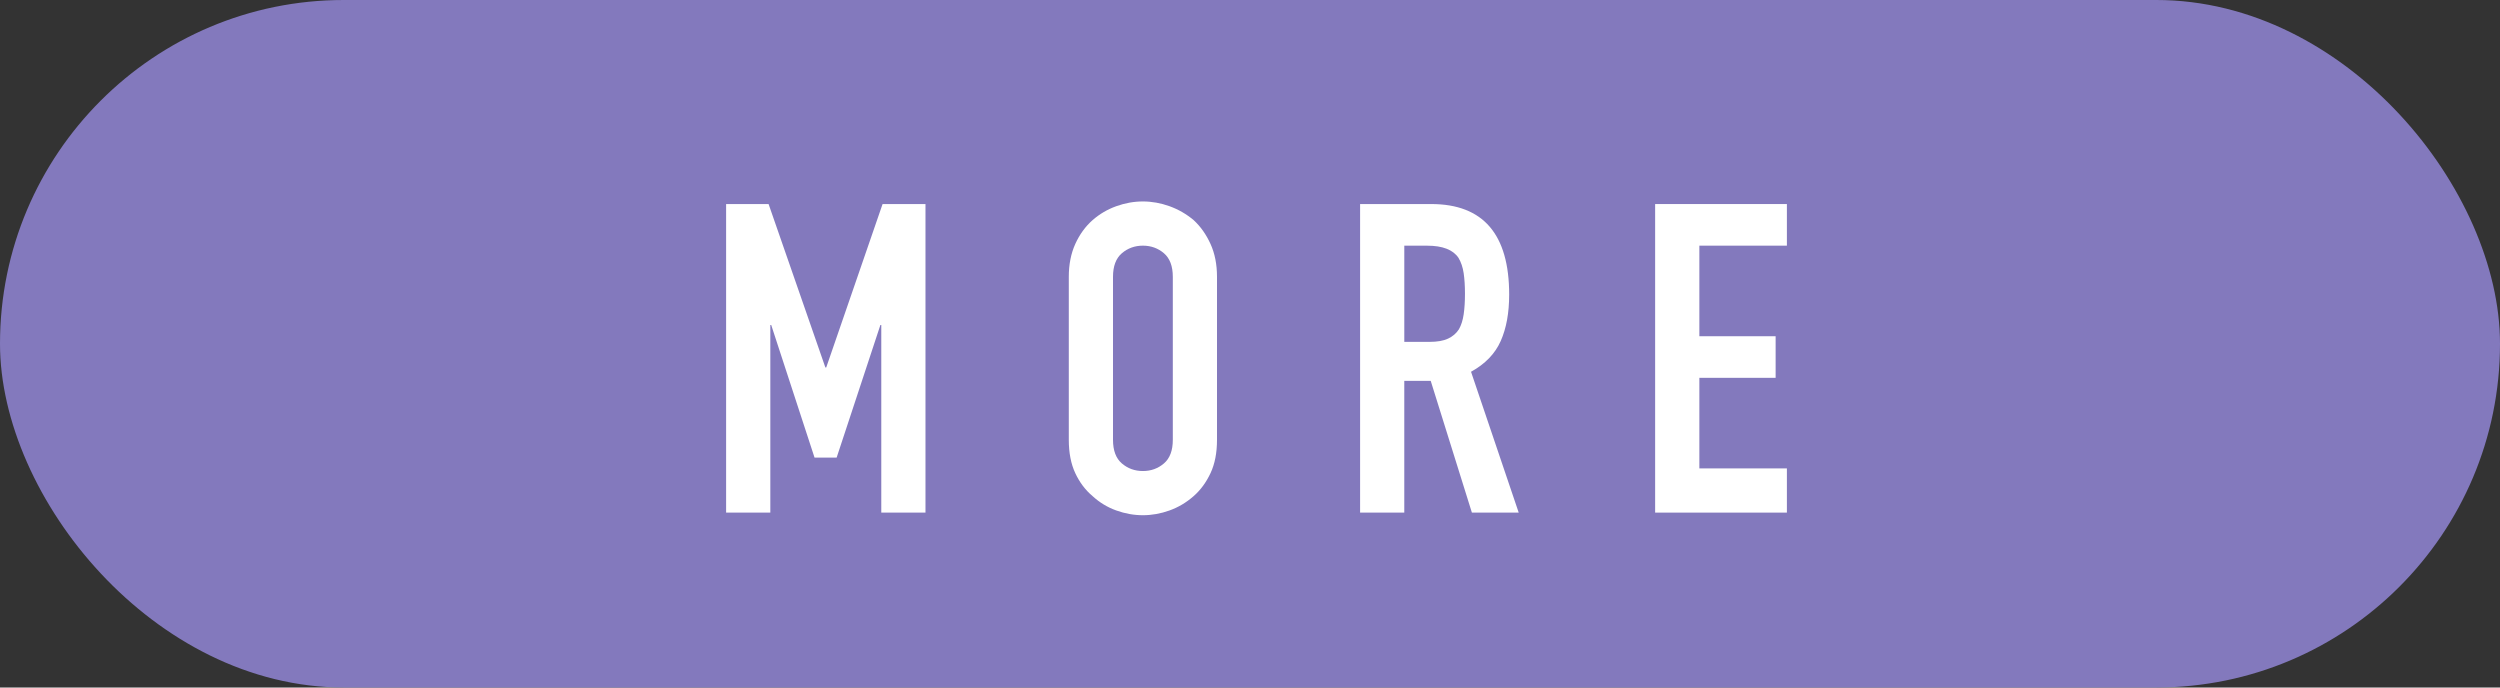
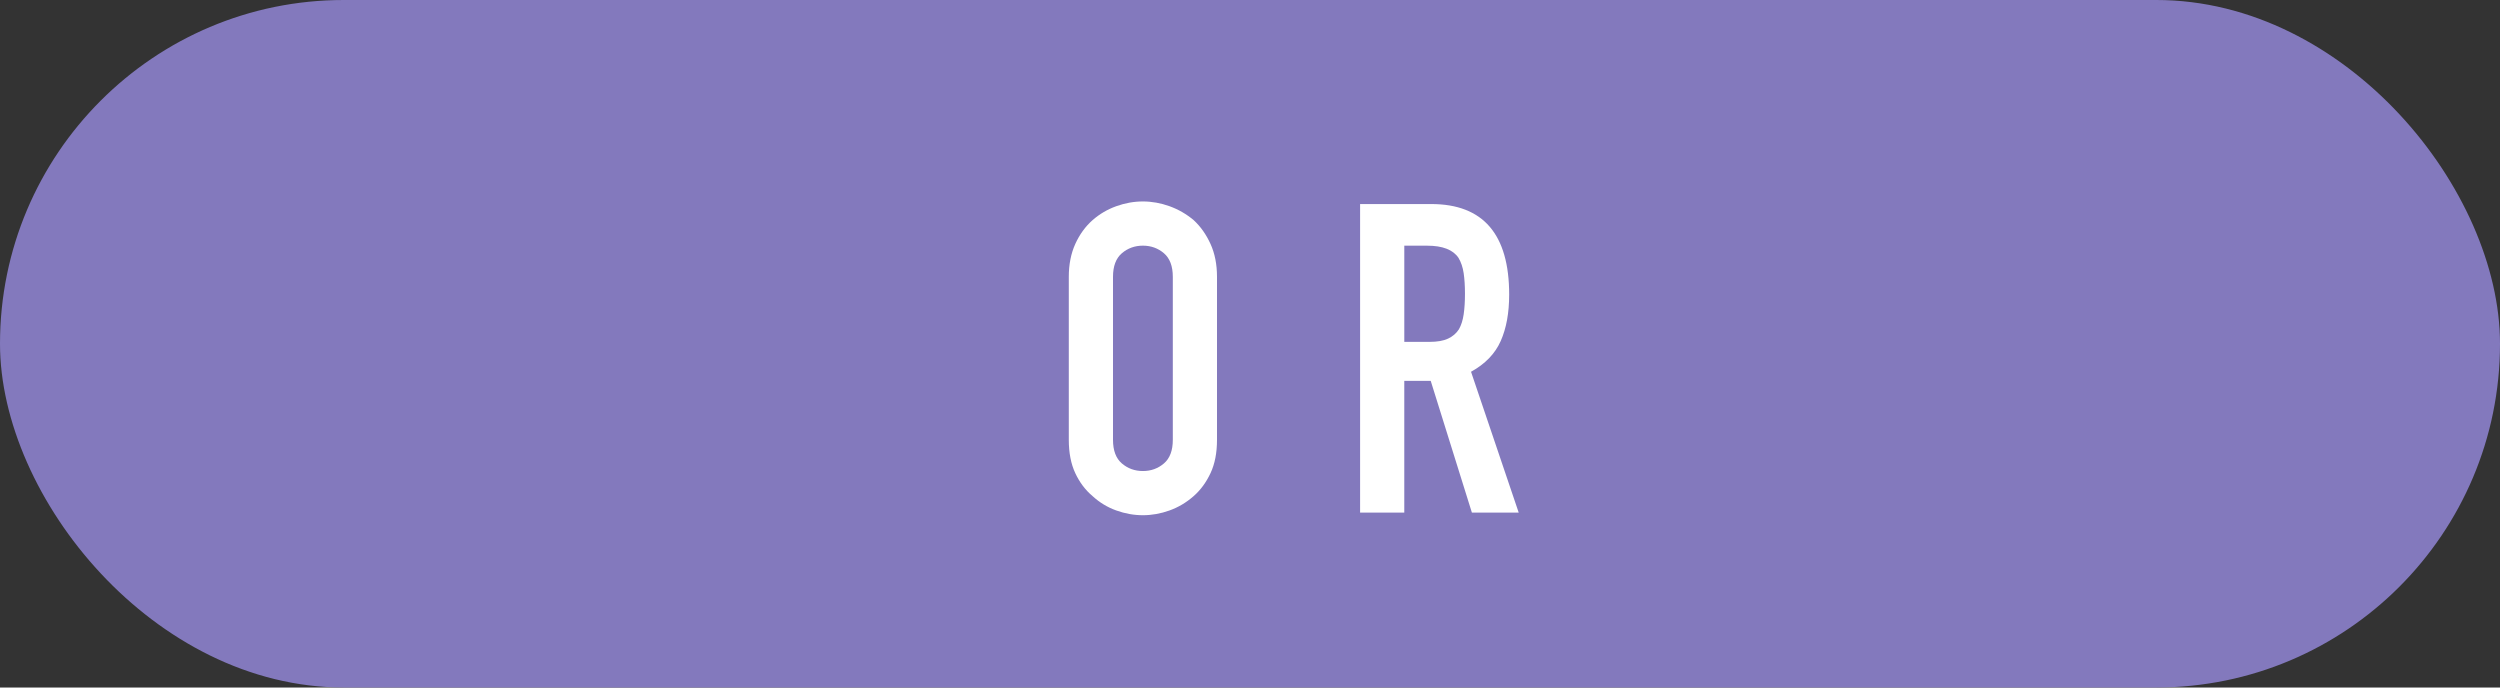
<svg xmlns="http://www.w3.org/2000/svg" id="a" width="160" height="44" viewBox="0 0 160 44">
  <rect x="0" y="0" width="160" height="44" fill="#333333" stroke="none" />
  <defs>
    <style>.b{fill:#fff;}.c{fill:#8379bd;}</style>
  </defs>
  <rect class="c" y="0" width="160" height="44" rx="22" ry="22" />
  <g>
-     <path class="b" d="M46.471,32.808V13.059h2.718l3.634,10.457h.056l3.606-10.457h2.746v19.749h-2.829v-12.01h-.056l-2.801,8.487h-1.415l-2.773-8.487h-.056v12.01h-2.829Z" />
    <path class="b" d="M68.403,17.719c0-.795,.139-1.497,.416-2.108,.277-.61,.647-1.119,1.109-1.526,.444-.388,.947-.684,1.511-.887,.564-.203,1.132-.305,1.706-.305,.572,0,1.141,.102,1.706,.305,.564,.204,1.077,.499,1.539,.887,.444,.407,.804,.916,1.082,1.526,.278,.611,.416,1.313,.416,2.108v10.429c0,.833-.138,1.544-.416,2.136s-.638,1.081-1.082,1.47c-.463,.407-.976,.712-1.539,.915-.564,.203-1.133,.305-1.706,.305-.574,0-1.142-.102-1.706-.305-.564-.203-1.067-.508-1.511-.915-.463-.389-.833-.878-1.109-1.47-.278-.592-.416-1.304-.416-2.136v-10.429Zm2.829,10.429c0,.684,.189,1.189,.568,1.512,.379,.324,.828,.486,1.346,.486,.517,0,.966-.162,1.345-.486,.379-.323,.569-.828,.569-1.512v-10.429c0-.684-.19-1.188-.569-1.512-.379-.323-.828-.485-1.345-.485-.518,0-.967,.162-1.346,.485-.379,.324-.568,.828-.568,1.512v10.429Z" />
    <path class="b" d="M87.046,32.808V13.059h4.549c3.329,0,4.992,1.933,4.992,5.797,0,1.165-.18,2.154-.541,2.968s-.994,1.47-1.9,1.969l3.051,9.014h-2.996l-2.635-8.432h-1.692v8.432h-2.829Zm2.829-17.085v6.157h1.609c.499,0,.896-.069,1.192-.208,.296-.139,.527-.338,.694-.596,.147-.259,.249-.578,.305-.957,.055-.379,.083-.818,.083-1.317s-.028-.939-.083-1.317c-.056-.379-.167-.708-.333-.985-.351-.517-1.017-.776-1.997-.776h-1.47Z" />
-     <path class="b" d="M105.929,32.808V13.059h8.432v2.663h-5.602v5.797h4.881v2.662h-4.881v5.797h5.602v2.829h-8.432Z" />
  </g>
</svg>